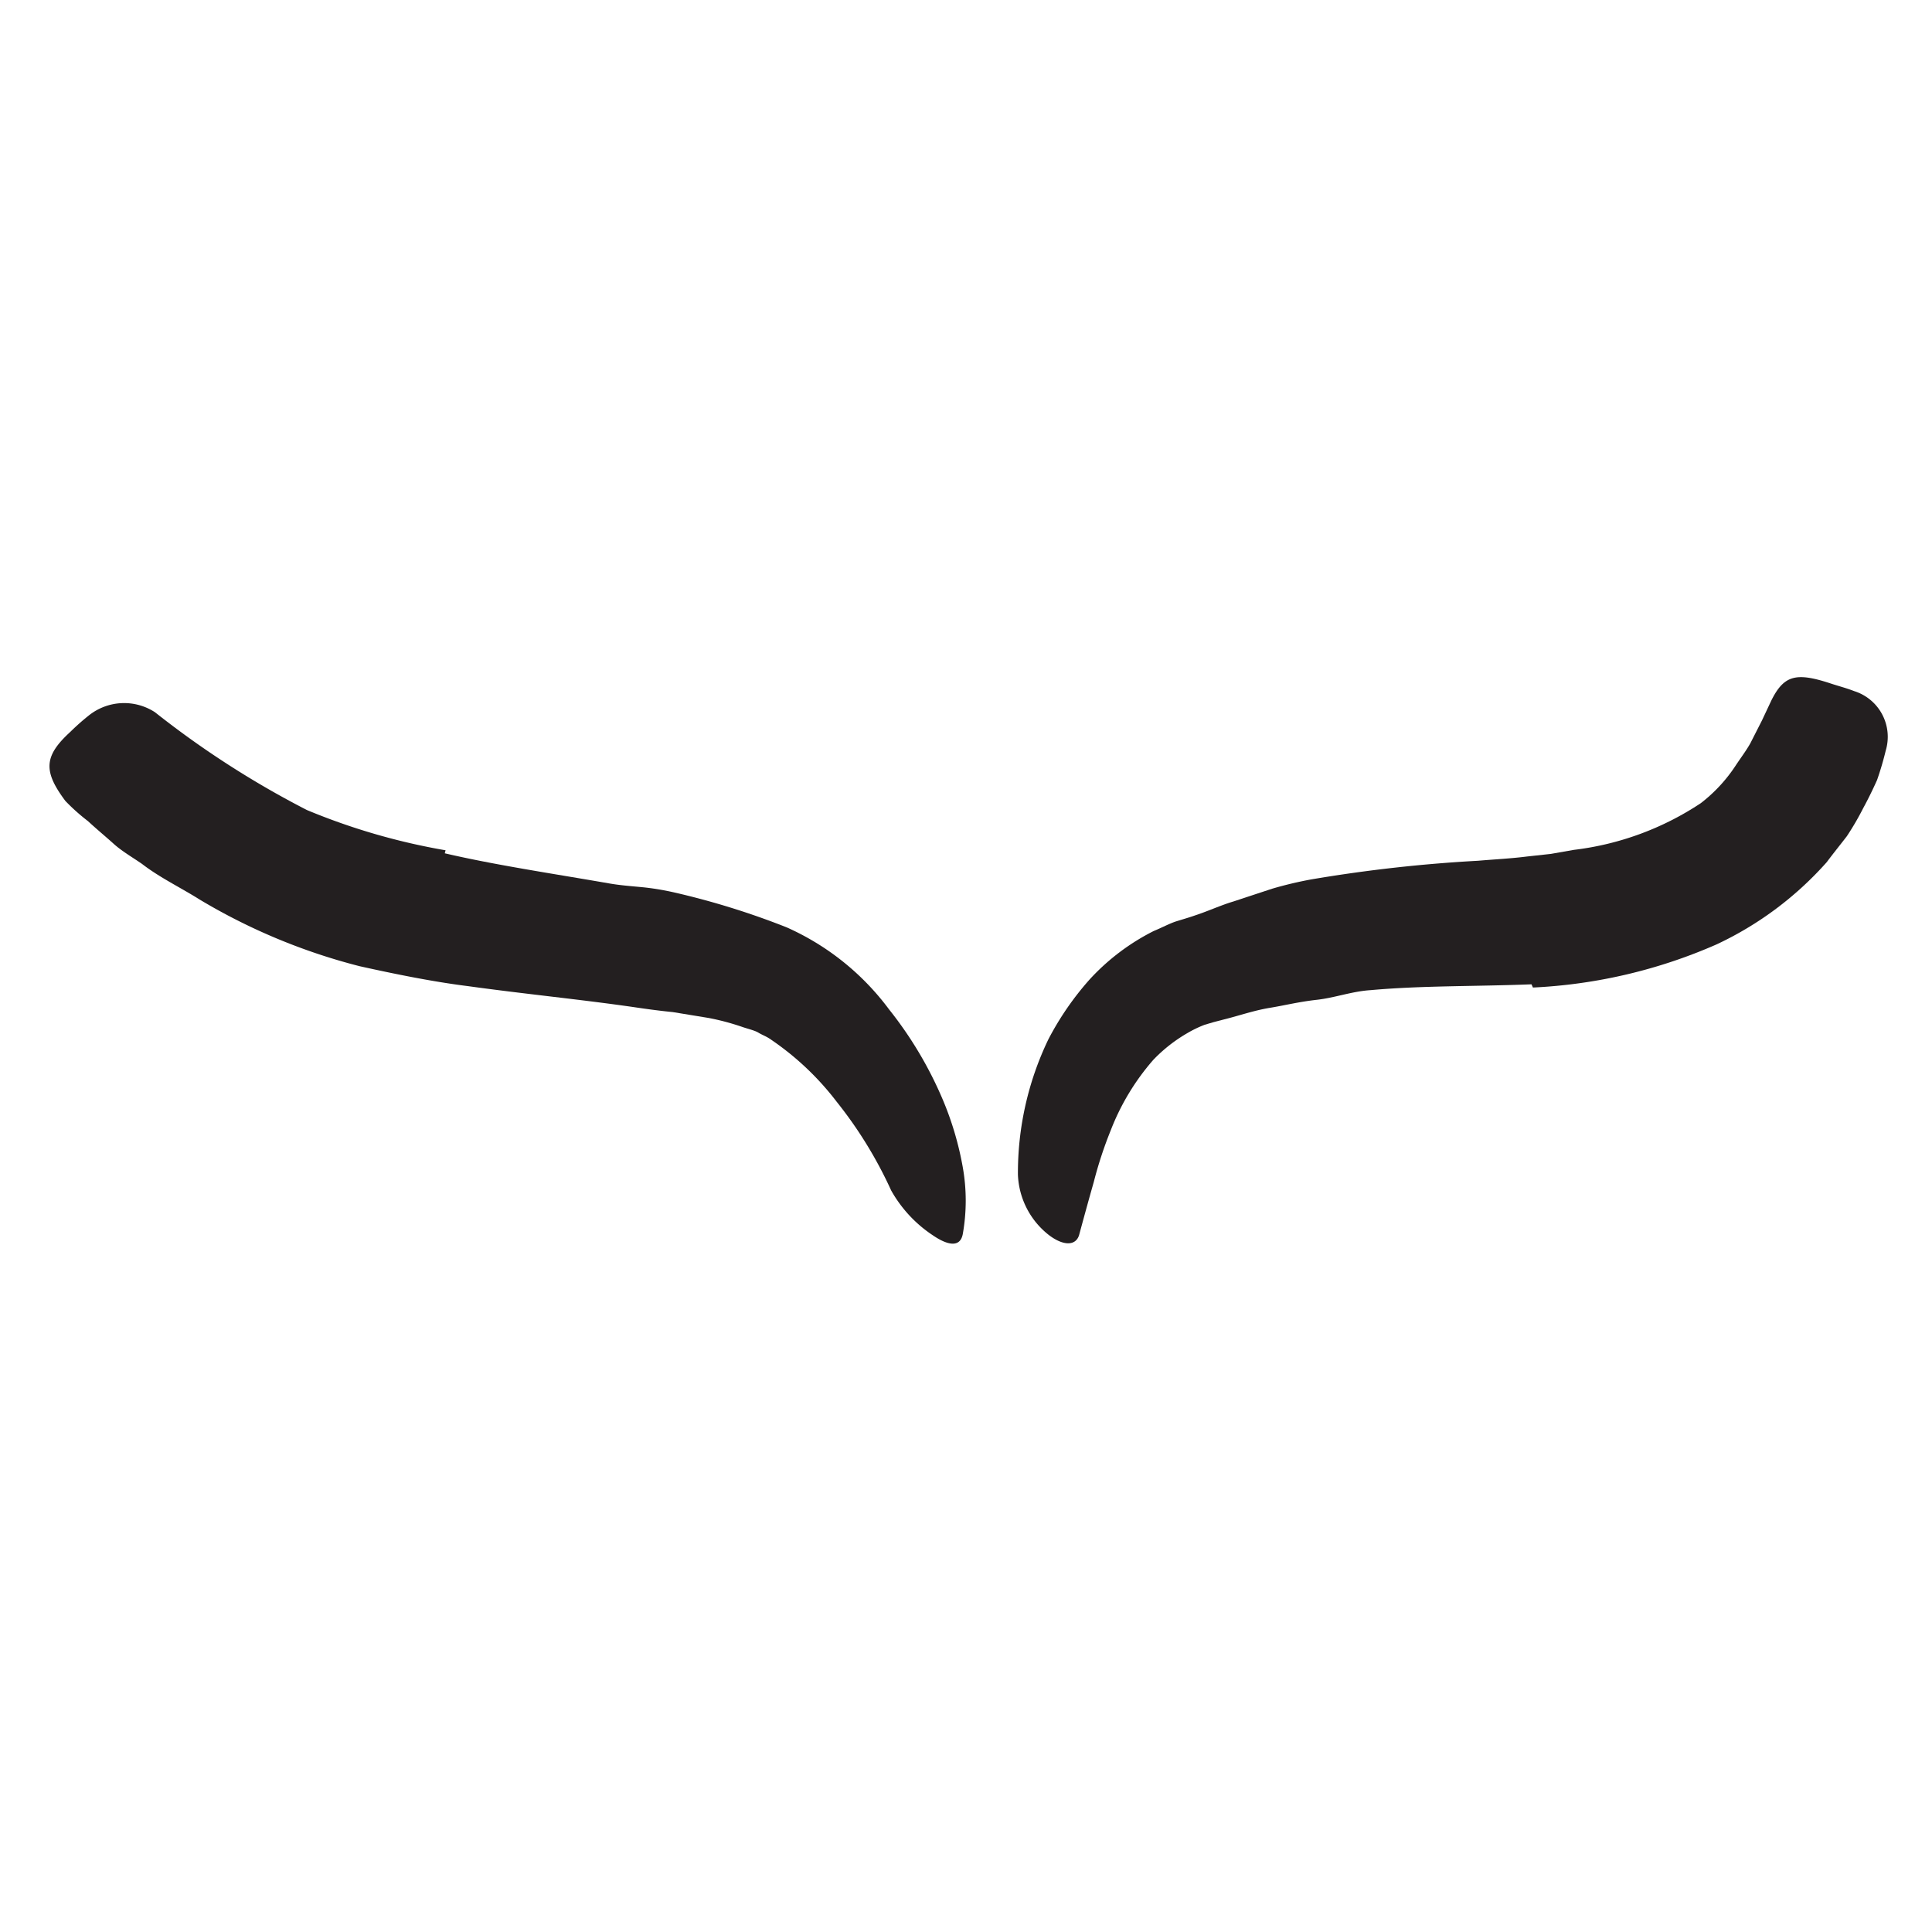
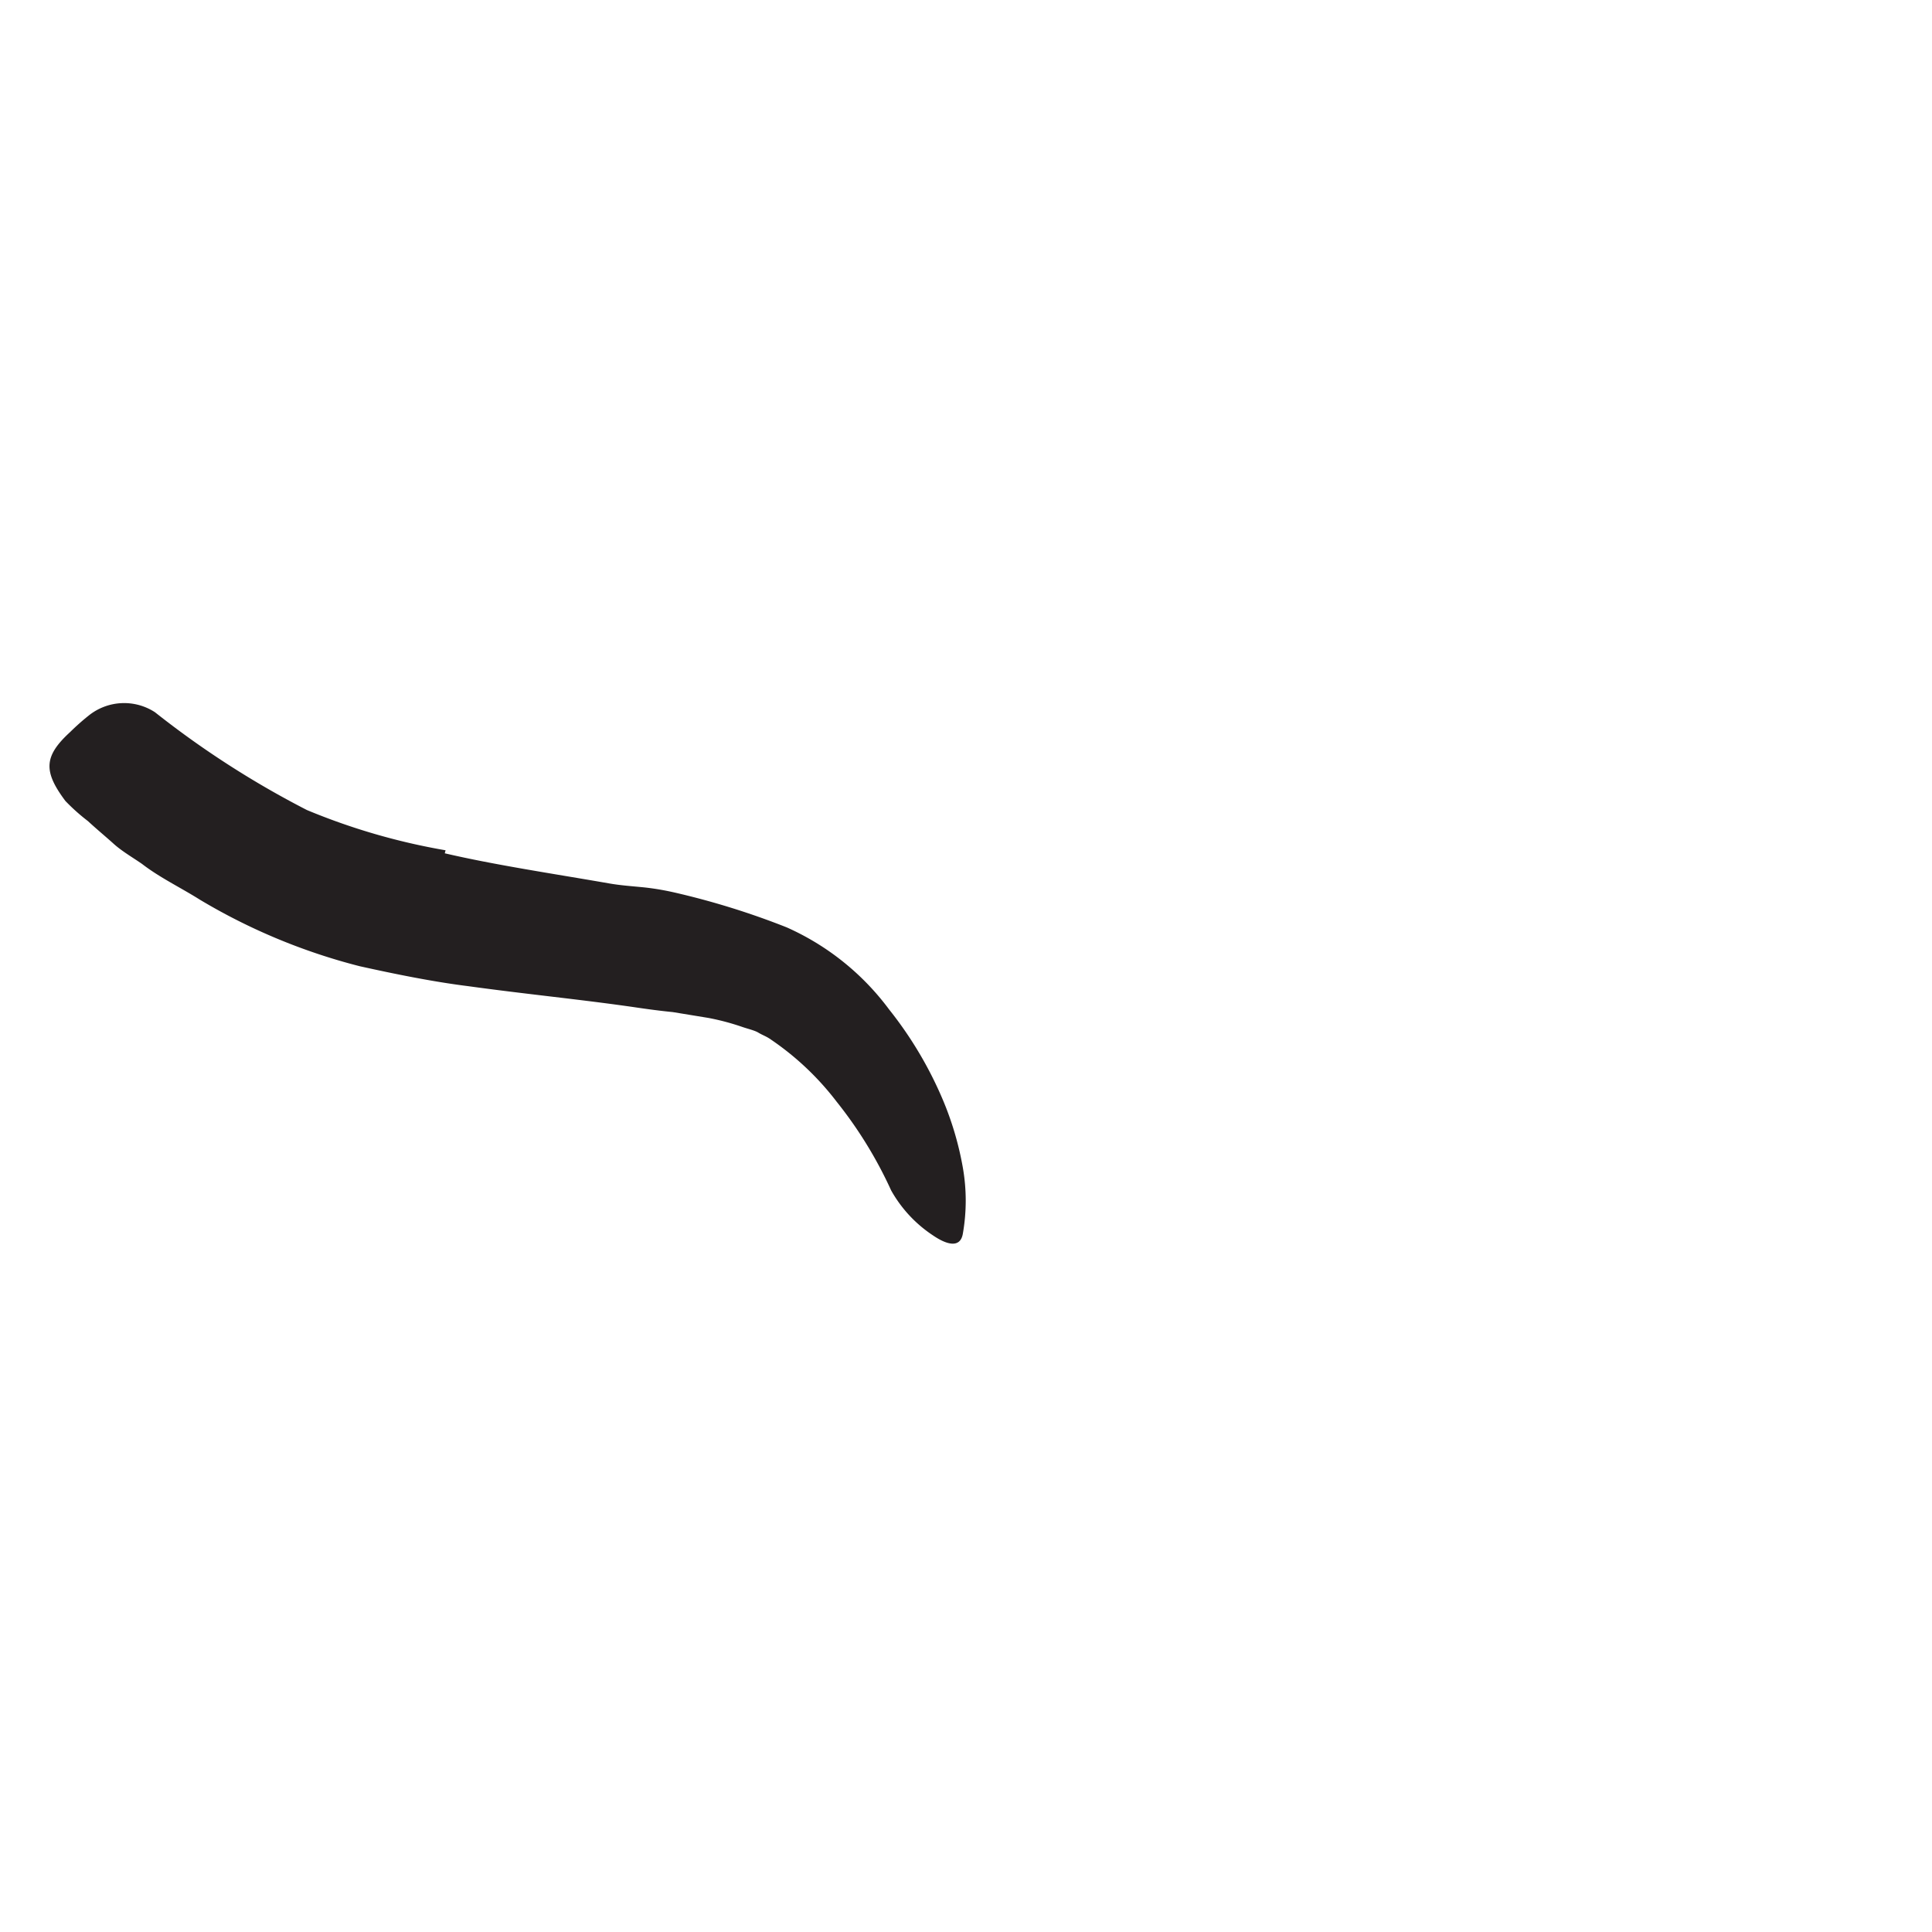
<svg xmlns="http://www.w3.org/2000/svg" width="96" height="96" viewBox="0 0 96 96">
  <defs>
    <style>.cls-1{fill:#231f20;}</style>
  </defs>
  <title>scribble final version</title>
  <g id="Layer_1" data-name="Layer 1">
    <path class="cls-1" d="M22.1,42.4c2.54.59,5.32,1,8.19,1.5.52.09,1.05.13,1.58.18s1.08.14,1.61.26a38.59,38.59,0,0,1,5.61,1.74,12.84,12.84,0,0,1,5.09,4.08,19.2,19.2,0,0,1,2.72,4.61A15.65,15.65,0,0,1,47.84,58a9.49,9.49,0,0,1,0,3.32c-.13.69-.76.56-1.49.06a6.46,6.46,0,0,1-2.07-2.23,21,21,0,0,0-2.71-4.41,14,14,0,0,0-3.33-3.13c-.18-.12-.38-.19-.56-.3s-.53-.19-.79-.28a12,12,0,0,0-1.69-.45l-1.77-.29c-.61-.06-1.21-.14-1.82-.23-2.67-.39-5.47-.66-8.36-1.06-.88-.11-1.78-.26-2.68-.43s-1.8-.36-2.7-.56a29.81,29.81,0,0,1-7.93-3.3c-.95-.6-2-1.1-2.88-1.78-.46-.32-1-.63-1.41-1s-.86-.74-1.28-1.13a9.82,9.82,0,0,1-1.12-1c-1.11-1.48-1.07-2.23.24-3.43a11.42,11.42,0,0,1,.9-.8,2.81,2.81,0,0,1,3.31-.18,46,46,0,0,0,7.55,4.86,32,32,0,0,0,6.89,2Z" />
-     <path class="cls-1" d="M76.1,48.91c-2.83.11-5.44.06-8,.29-.93.06-1.77.38-2.67.48s-1.55.27-2.34.4-1.52.39-2.29.58l-.5.13-.44.13a5.77,5.77,0,0,0-.87.42,7.62,7.62,0,0,0-1.68,1.32,11.76,11.76,0,0,0-2.12,3.51,20.17,20.17,0,0,0-.84,2.56c-.25.88-.49,1.75-.73,2.64-.17.55-.79.54-1.5,0a4,4,0,0,1-1.54-3,15.32,15.32,0,0,1,1.51-6.72,14.6,14.6,0,0,1,2.07-3,11.07,11.07,0,0,1,3.17-2.39c.37-.15.8-.38,1.12-.48s.64-.19.95-.3c.64-.21,1.26-.5,1.9-.69l1.91-.63a19.28,19.28,0,0,1,1.93-.46,73.1,73.1,0,0,1,8.31-.93c.81-.07,1.64-.11,2.42-.21l1.19-.13,1.14-.2a14.51,14.51,0,0,0,6.31-2.32A7.65,7.65,0,0,0,86.27,38c.24-.36.49-.69.7-1.06l.58-1.14.47-1c.63-1.26,1.24-1.4,2.94-.84.39.13.79.23,1.17.38A2.38,2.38,0,0,1,93.7,37.3a15.21,15.21,0,0,1-.43,1.46c-.21.47-.44.94-.69,1.4a14,14,0,0,1-.81,1.39c-.33.43-.68.86-1,1.29a16.9,16.9,0,0,1-5.46,4.08,25.66,25.66,0,0,1-9.14,2.15Z" />
  </g>
</svg>